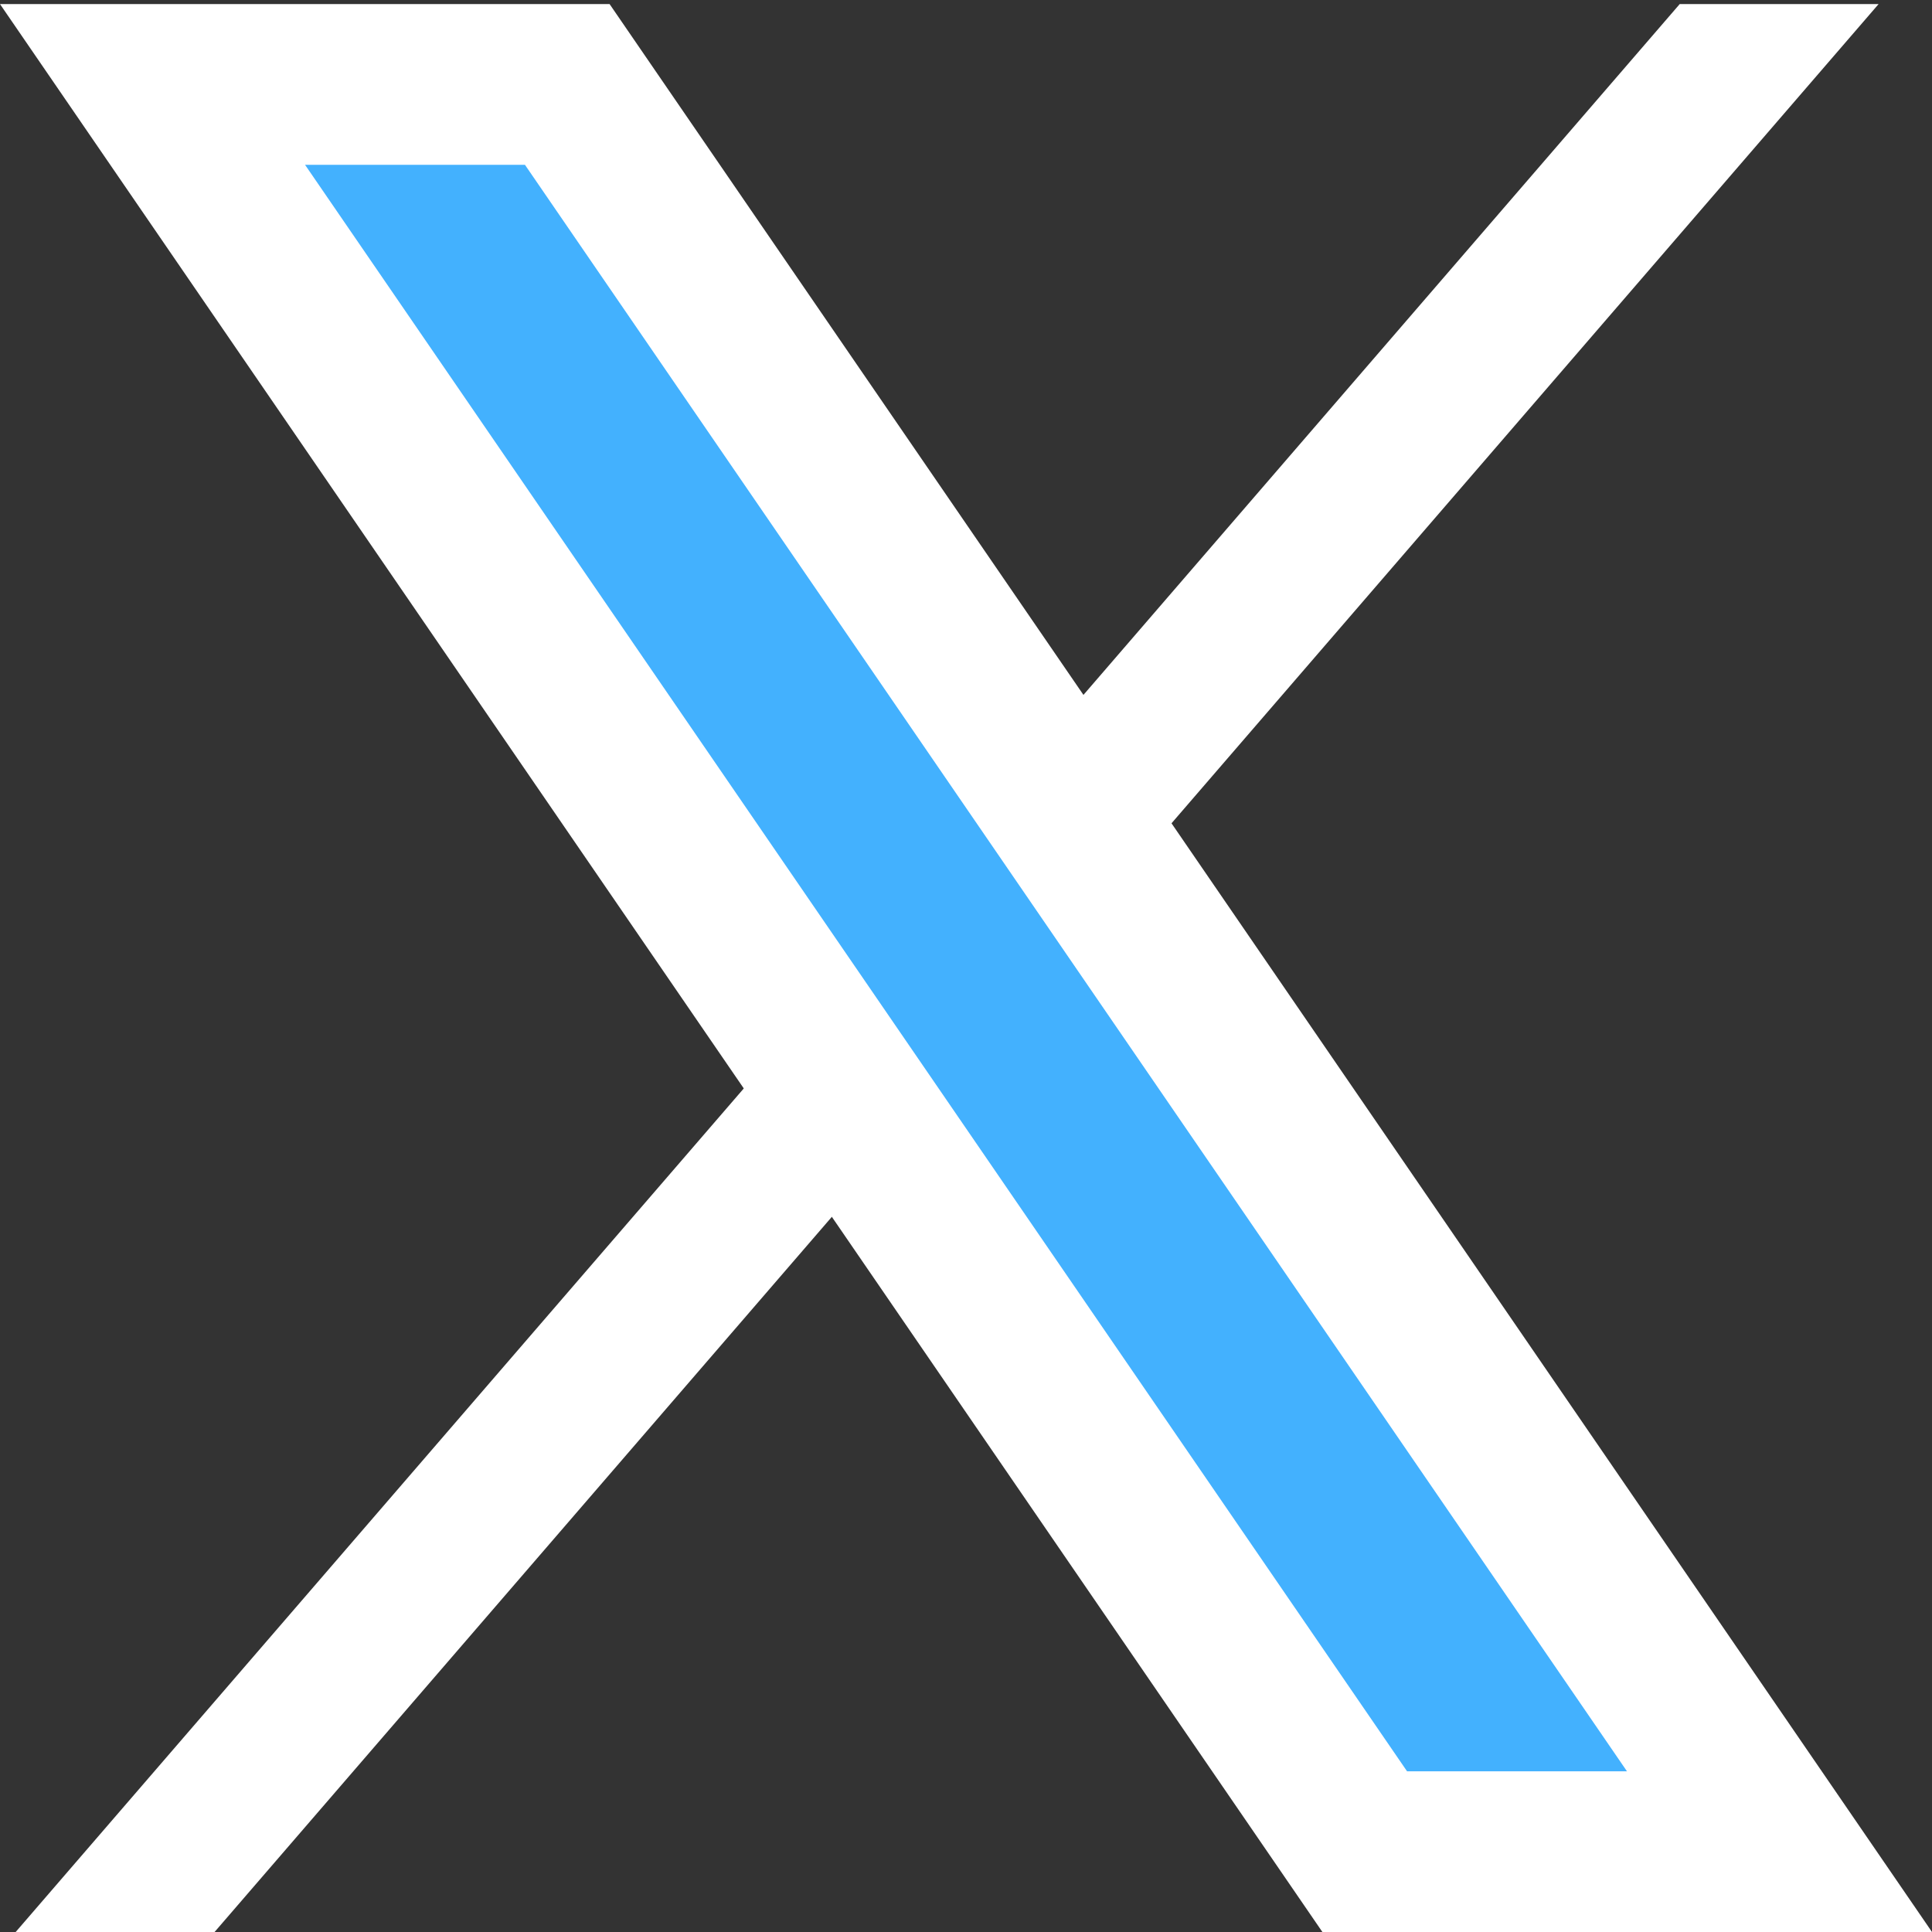
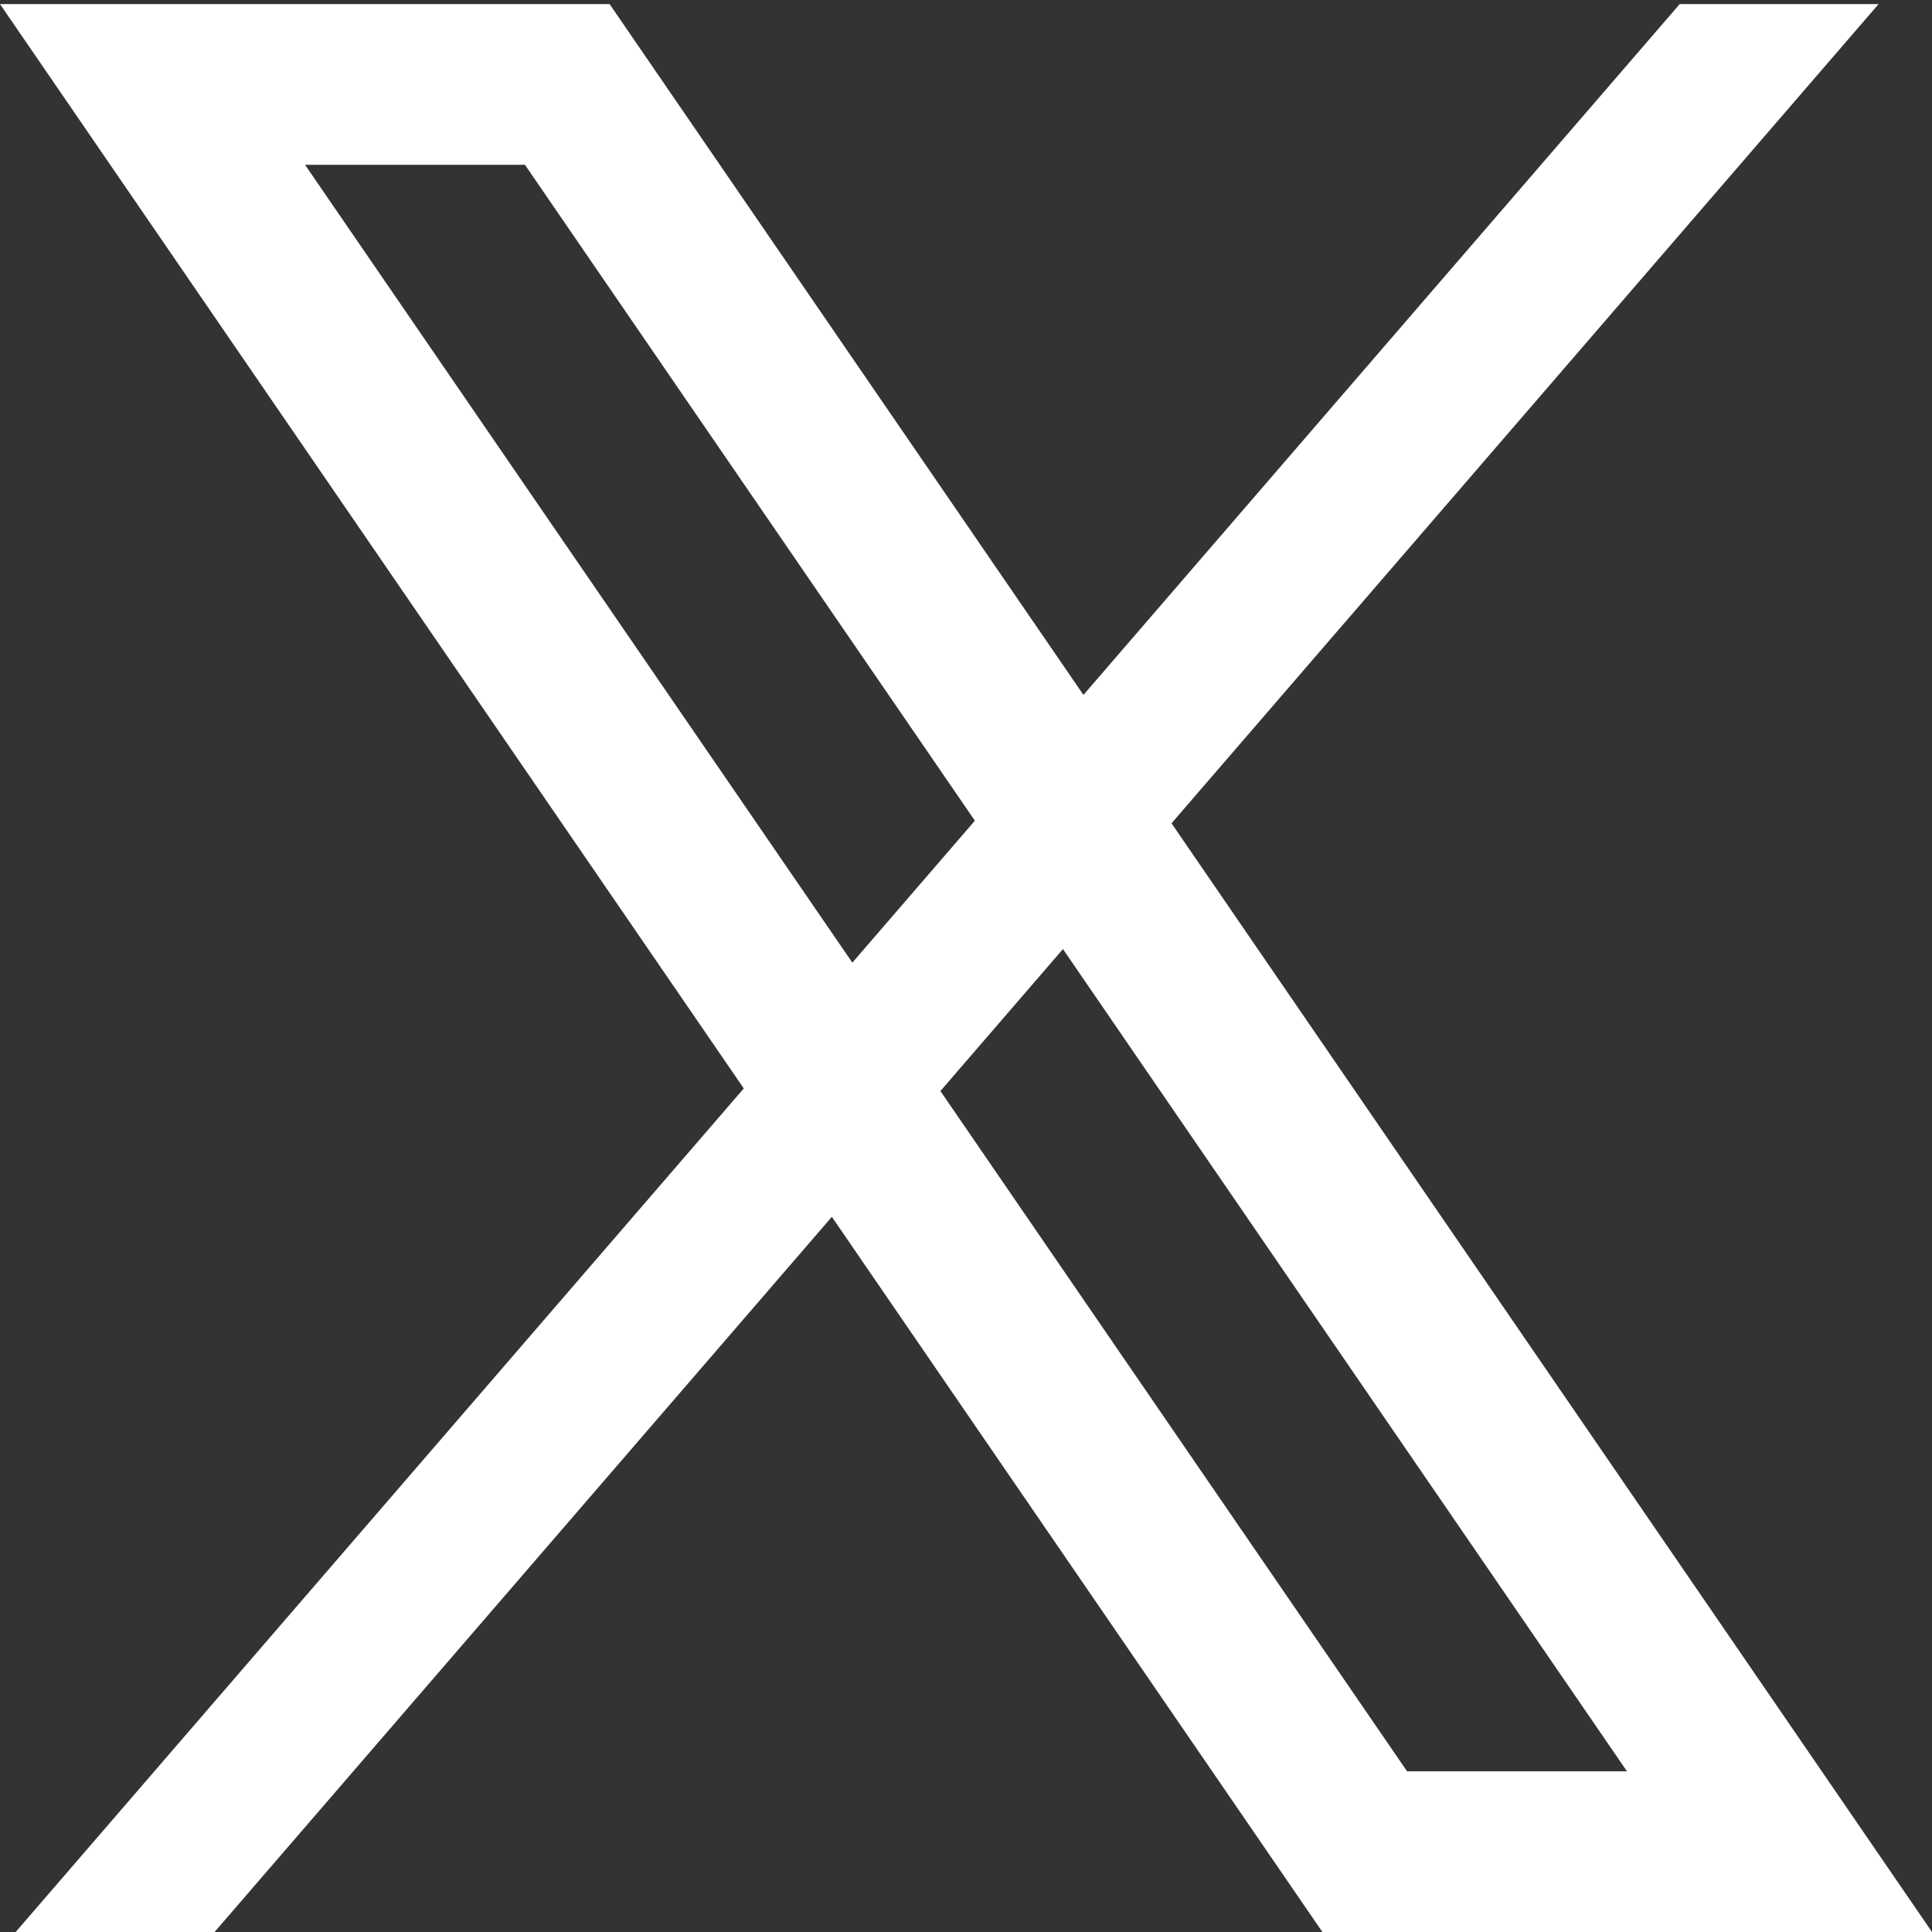
<svg xmlns="http://www.w3.org/2000/svg" width="17" height="17" viewBox="0 0 17 17" fill="none">
  <rect x="0" y="0" width="17" height="17" fill="#333333" stroke="none" />
  <path fill-rule="evenodd" clip-rule="evenodd" d="M16.53 0.036L1.888 17H0.138L14.78 0.036H16.53Z" fill="white" />
-   <path fill-rule="evenodd" clip-rule="evenodd" d="M11.885 16.529L0.895 0.507H5.115L16.106 16.529H11.885Z" fill="#43B1FE" />
  <path fill-rule="evenodd" clip-rule="evenodd" d="M4.619 1.45L14.316 15.586H12.381L2.684 1.45H4.619ZM5.364 0.036H0L11.636 17H17L5.364 0.036Z" fill="white" />
</svg>